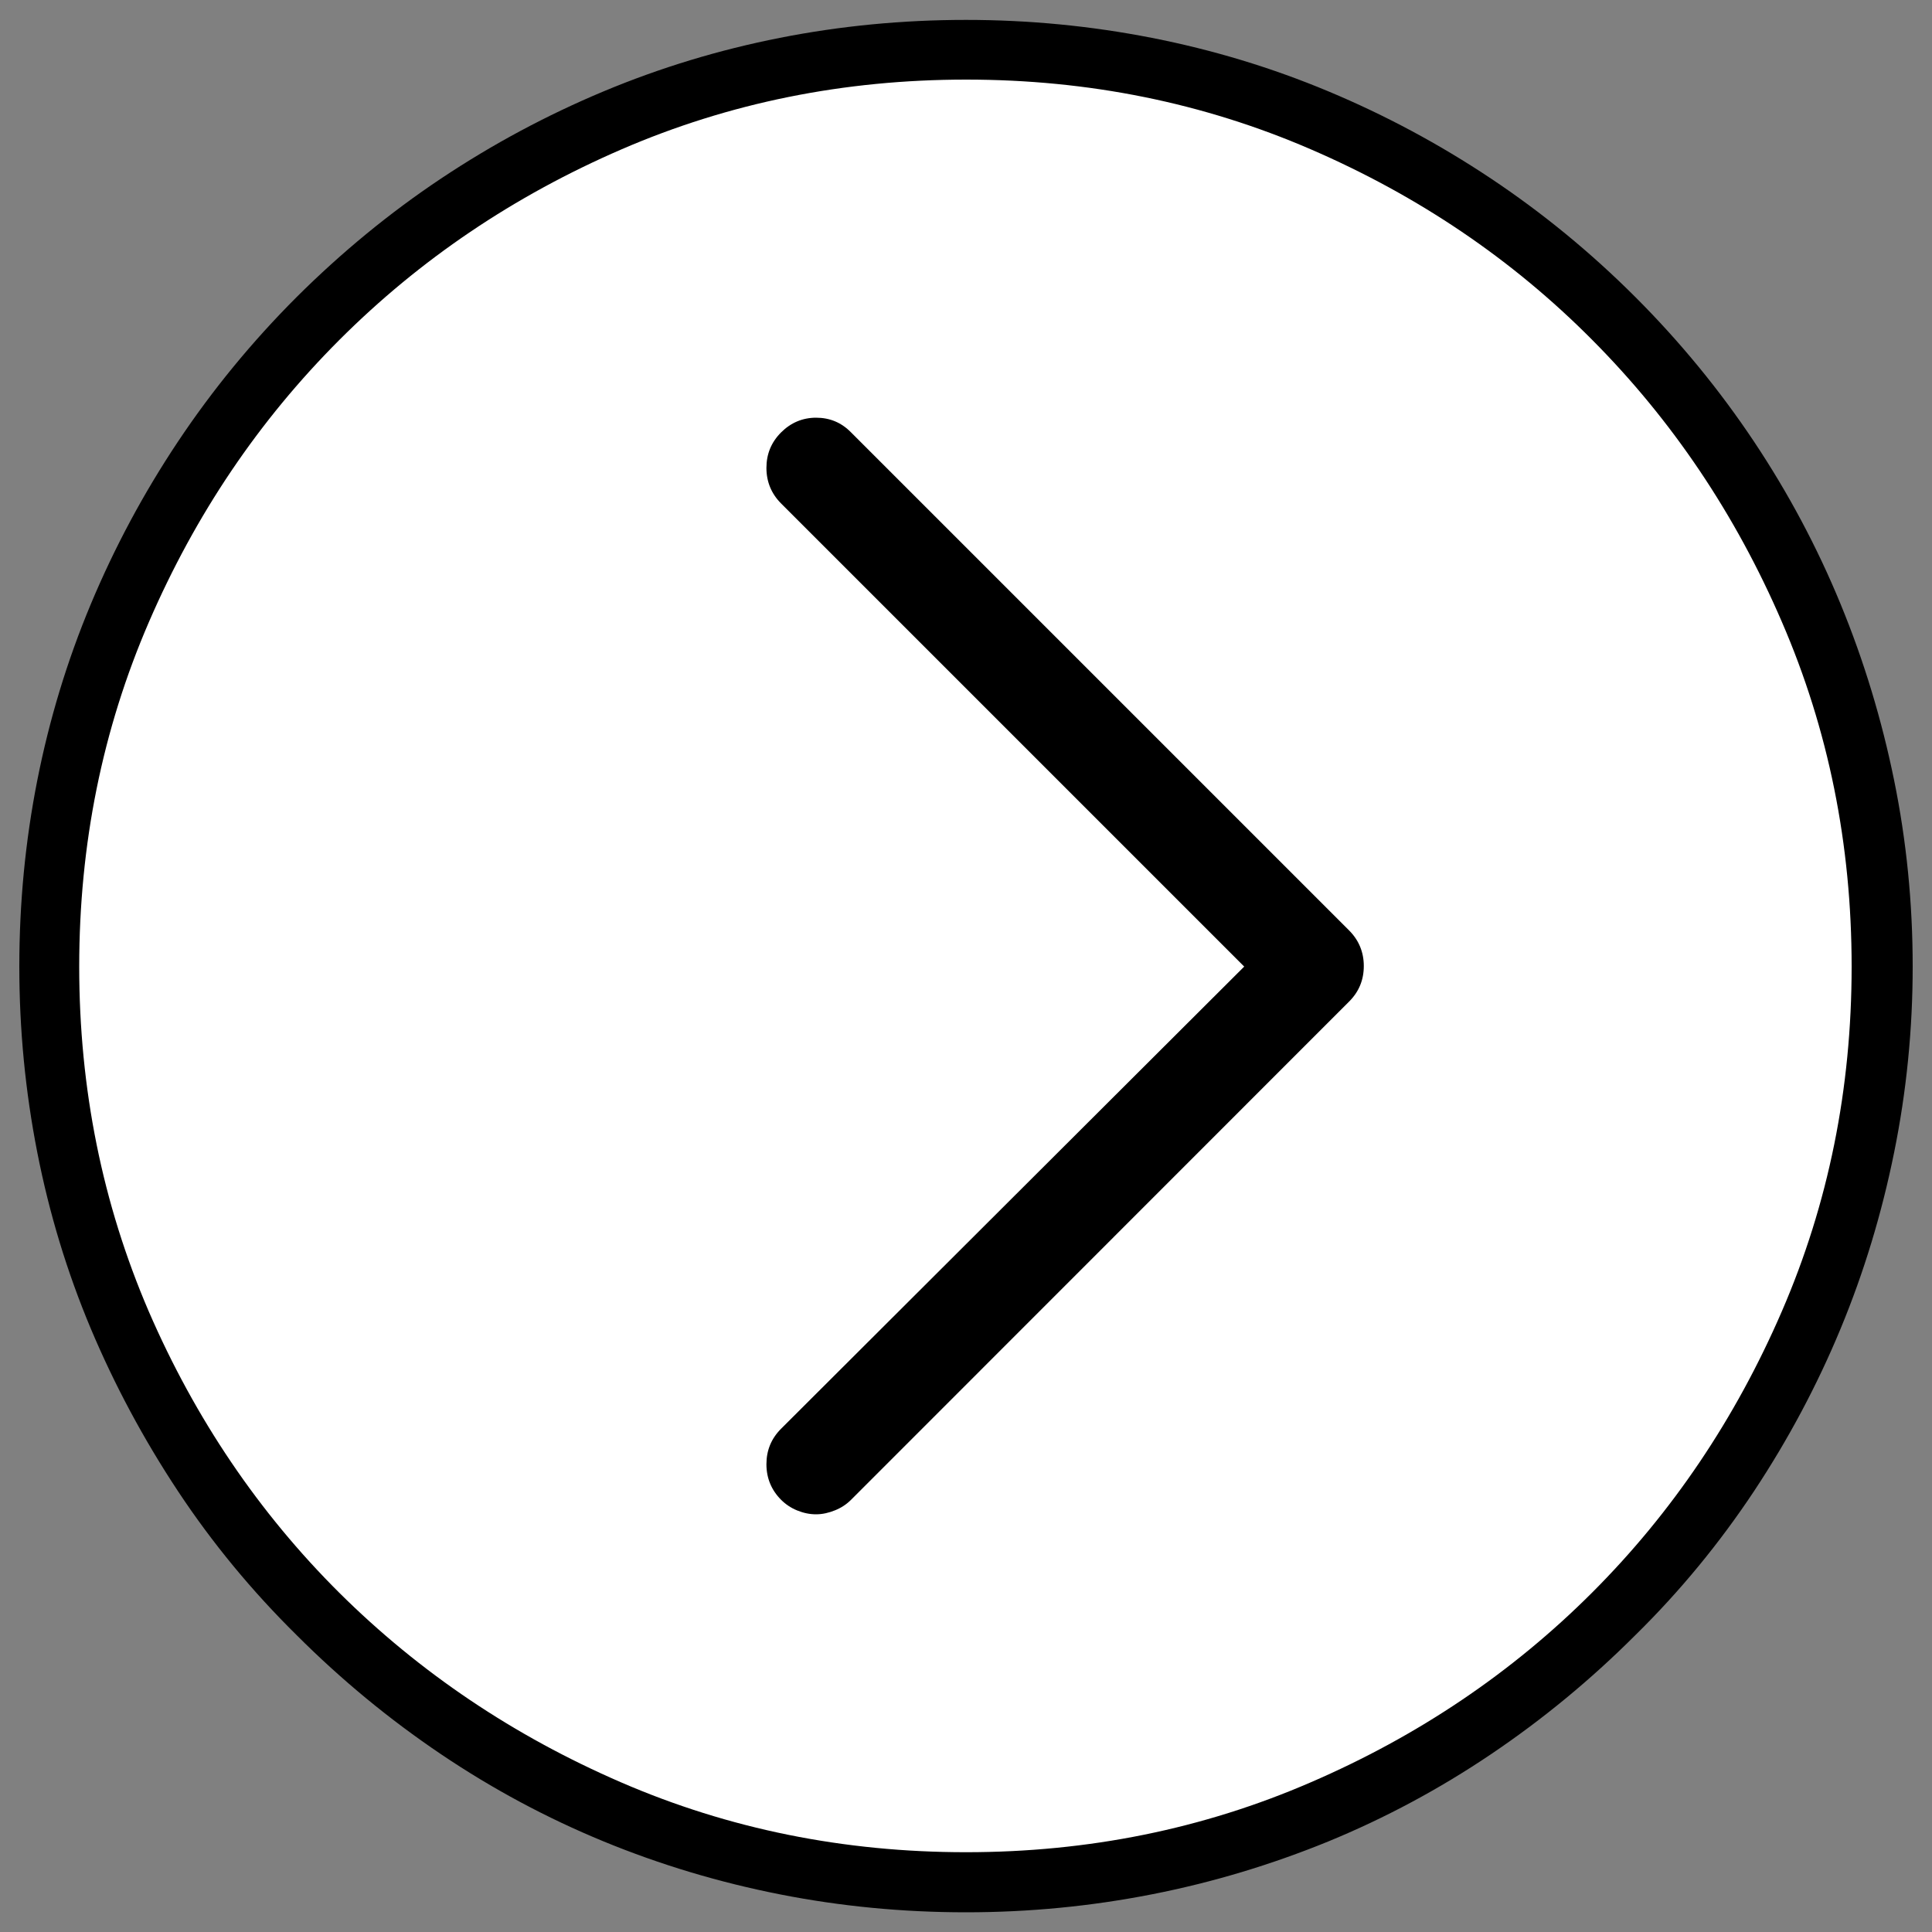
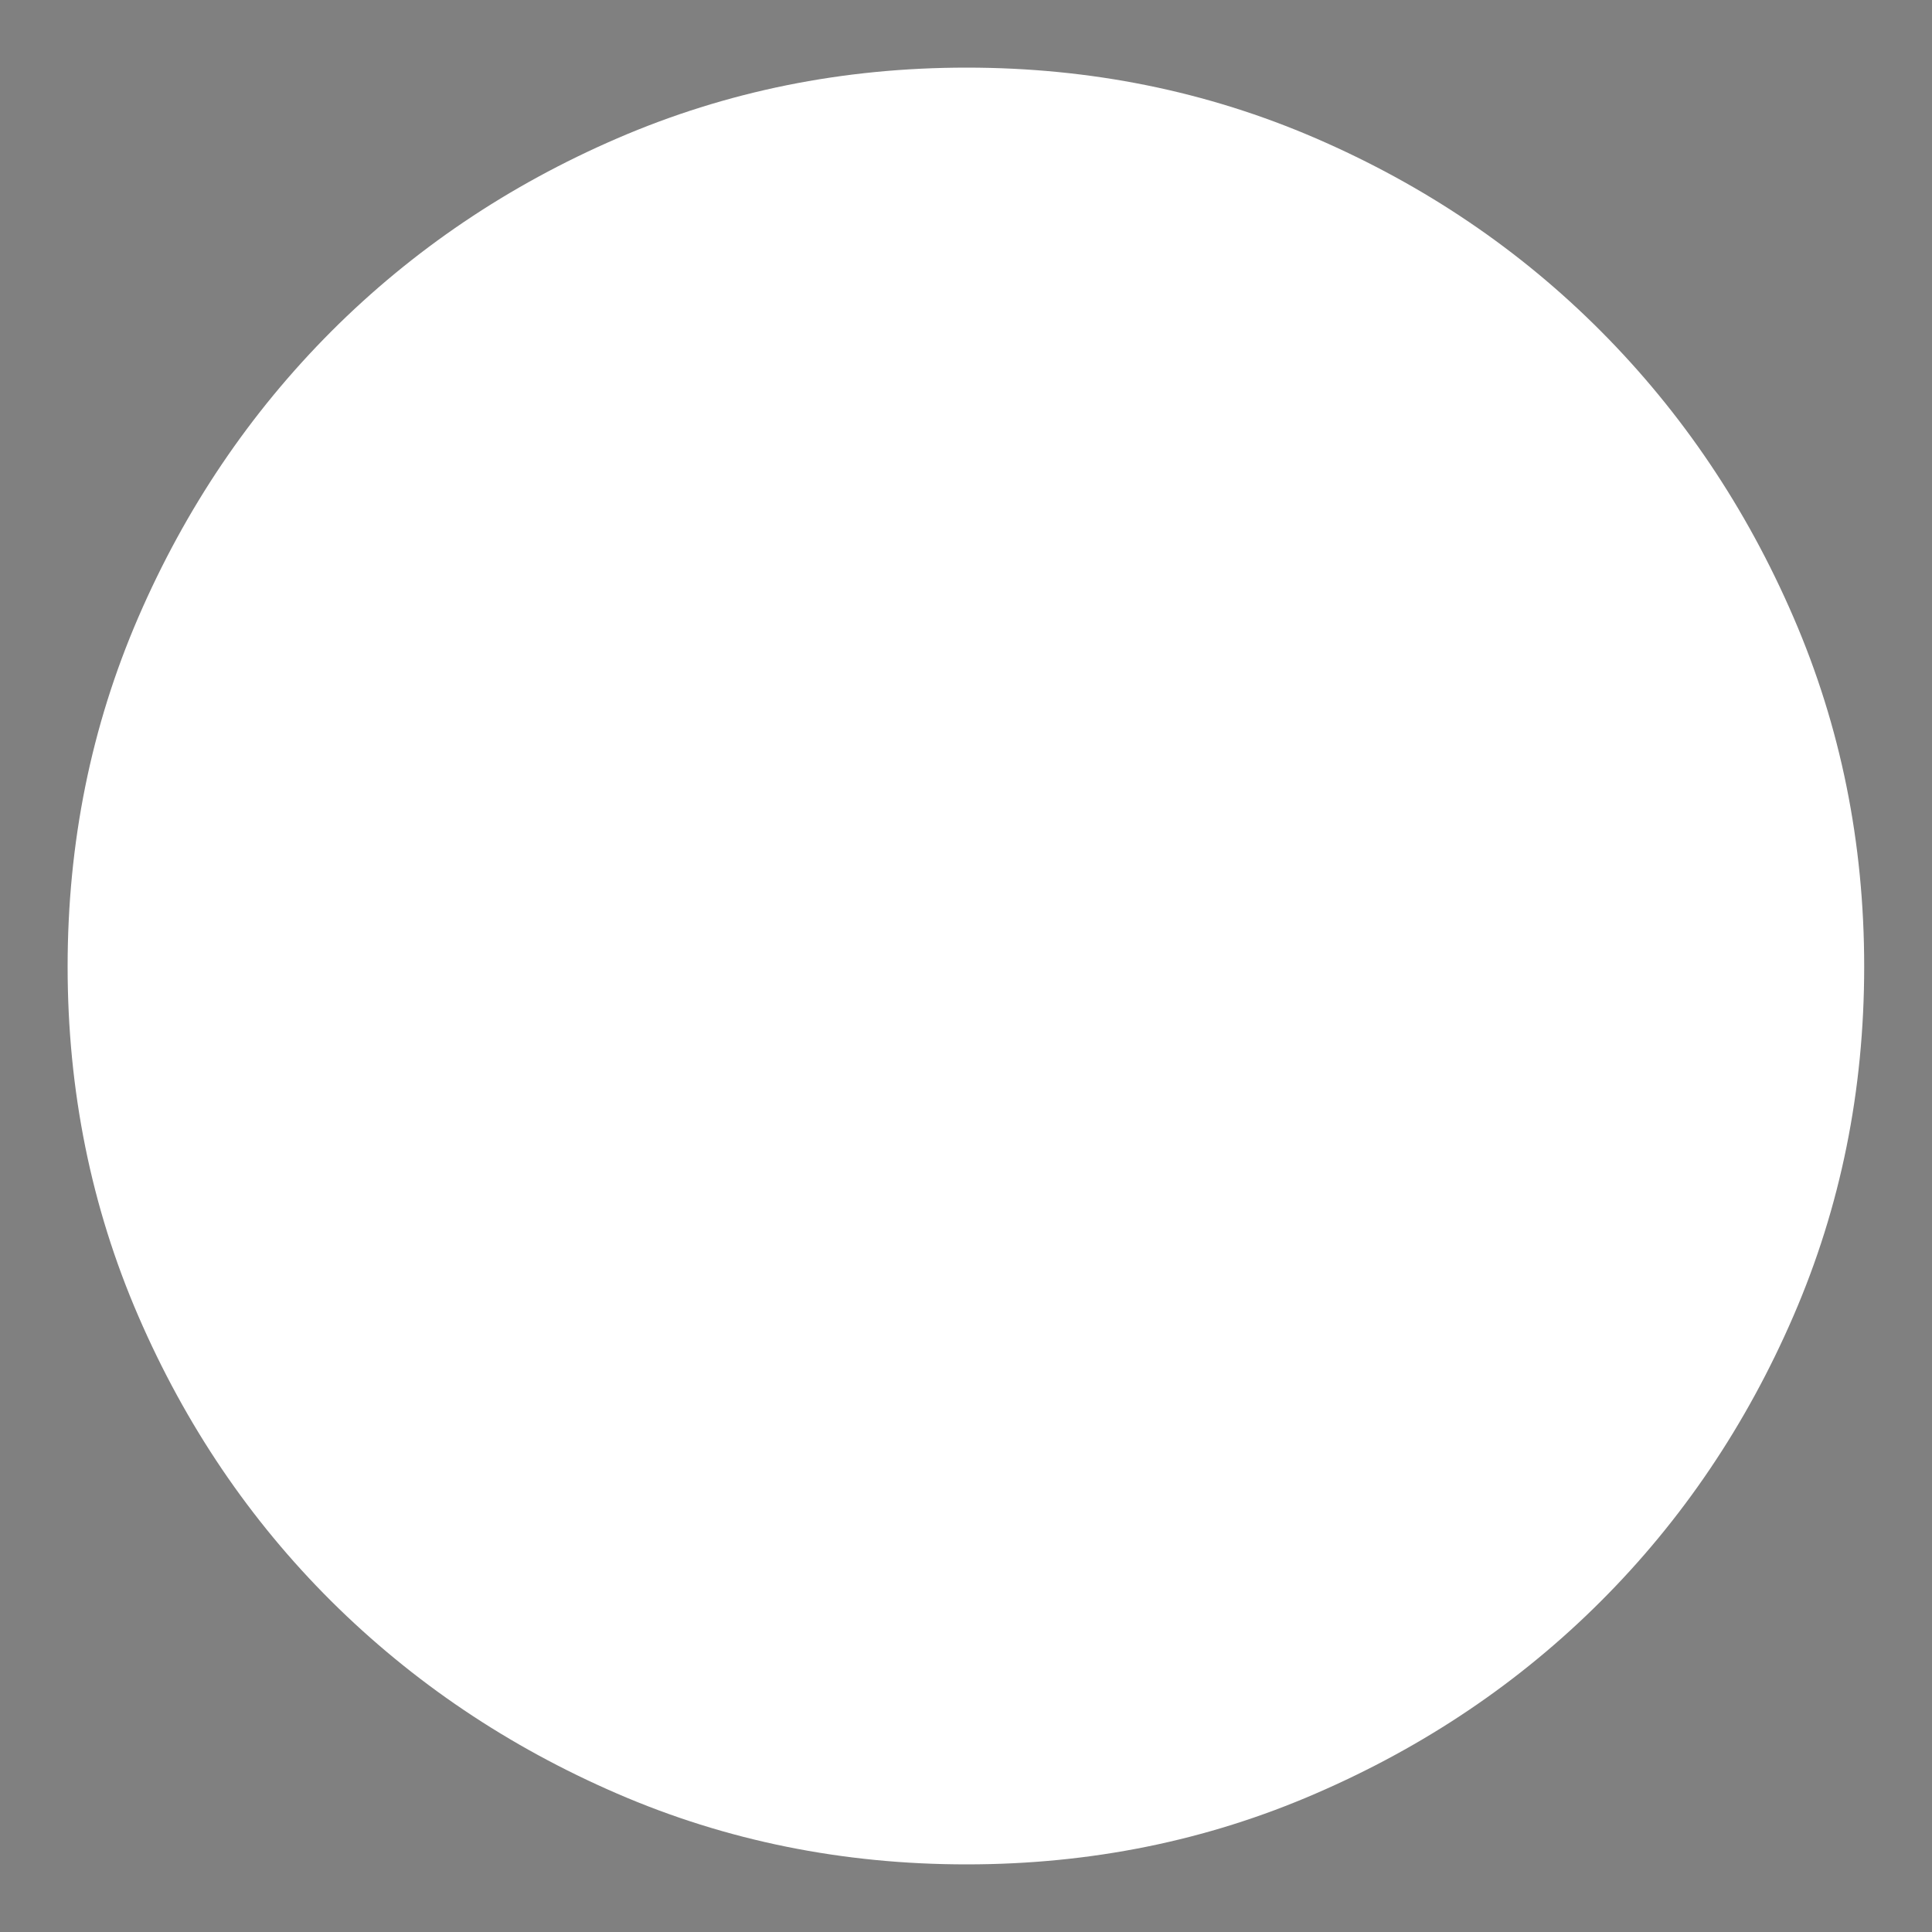
<svg xmlns="http://www.w3.org/2000/svg" version="1.1" id="Layer_1" x="0px" y="0px" viewBox="0 0 1000 1000" style="enable-background:new 0 0 1000 1000;" xml:space="preserve">
  <rect x="0" y="0" width="1000" height="1000" fill="#808080" stroke="none" />
  <style type="text/css">
	.st0{fill:#FFFFFF;}
</style>
  <g>
    <g transform="matrix(1 0 0 -1 0 1638)">
      <path class="st0" d="M500.3,673c-64.1,0-124.4,12.2-180.8,36.6c-56.4,24.4-105.7,57.6-148,99.6c-42.2,42-75.5,91.2-99.9,147.6    S35,1073.5,35,1137.7c0,64.2,12.2,124.4,36.6,180.8s57.7,105.7,99.9,148c42.2,42.2,91.5,75.5,148,99.9s116.7,36.6,180.8,36.6    s124.4-12.2,180.8-36.6c56.4-24.4,105.6-57.7,147.6-99.9c42-42.2,75.2-91.5,99.6-148c24.4-56.4,36.6-116.7,36.6-180.8    c0-64.2-12.2-124.4-36.6-180.8c-24.4-56.4-57.6-105.6-99.6-147.6c-42-42-91.2-75.2-147.6-99.6C624.7,685.2,564.4,673,500.3,673    L500.3,673z" />
-       <path d="M846.5,1484.2c-23.2,23.2-48.1,43.6-74.8,61.4s-54.7,32.8-84.1,45.1s-59.8,21.5-91.4,27.7c-31.6,6.2-63.6,9.3-96.2,9.3    c-32.9,0-65-3.1-96.4-9.3s-61.8-15.4-91.2-27.7c-29.4-12.3-57.4-27.3-84.1-45.1c-26.7-17.8-51.6-38.3-74.8-61.4    c-23.2-23.2-43.6-48.1-61.4-74.8c-17.8-26.7-32.8-54.7-45.1-84.1s-21.5-59.8-27.7-91.2s-9.3-63.5-9.3-96.4    c0-32.6,3.1-64.6,9.3-96.2s15.4-61.9,27.7-91.2c12.3-29.2,27.3-57.2,45.1-84.1c17.8-26.9,38.3-51.7,61.4-74.5    c23.2-23.2,48.1-43.7,74.8-61.7s54.7-33,84.1-45.1s59.8-21.2,91.2-27.4s63.5-9.3,96.4-9.3c32.6,0,64.6,3.1,96.2,9.3    s62,15.4,91.4,27.4C717,697,745,712,771.7,730c26.7,18,51.6,38.5,74.8,61.7c23.2,22.8,43.6,47.7,61.4,74.5    c17.8,26.9,32.7,54.9,44.8,84.1c12.1,29.2,21.3,59.6,27.7,91.2c6.4,31.6,9.6,63.6,9.6,96.2c0,32.9-3.2,65-9.6,96.4    s-15.6,61.8-27.7,91.2c-12.1,29.4-27,57.4-44.8,84.1C890.1,1436.1,869.6,1461.1,846.5,1484.2L846.5,1484.2z M500,679.3    c-63.2,0-122.7,12-178.4,36.1c-55.7,24.1-104.3,56.8-146,98.2c-41.6,41.4-74.5,90-98.6,145.6C53,1015,41,1074.4,41,1137.7    c0,63.3,12,122.7,36.1,178.4c24.1,55.7,56.9,104.3,98.6,146s90.3,74.5,146,98.6c55.7,24.1,115.1,36.1,178.4,36.1    s122.7-12,178.4-36.1c55.7-24.1,104.2-56.9,145.6-98.6c41.4-41.6,74.2-90.3,98.2-146c24.1-55.7,36.1-115.1,36.1-178.4    c0-63.3-12-122.7-36.1-178.4c-24.1-55.7-56.8-104.2-98.2-145.6c-41.4-41.4-90-74.2-145.6-98.2C622.7,691.3,563.2,679.3,500,679.3    L500,679.3z M422.4,854.2c-3.4,0-6.6,0.7-9.8,2c-3.2,1.3-6,3.2-8.3,5.5c-5,5-7.6,11.2-7.6,18.4s2.5,13.3,7.6,18.4L644,1137.7    l-239.7,239.7c-5,5-7.6,11.2-7.6,18.4c0,7.2,2.5,13.3,7.6,18.4c5,5,11.1,7.6,18.1,7.6c7.1,0,13.1-2.5,18.1-7.6l257.8-257.8    c5-5,7.6-11.2,7.6-18.4c0-7.2-2.5-13.3-7.6-18.4L440.6,861.8c-2.4-2.4-5.1-4.2-8.3-5.5S425.8,854.2,422.4,854.2L422.4,854.2z" />
    </g>
  </g>
</svg>